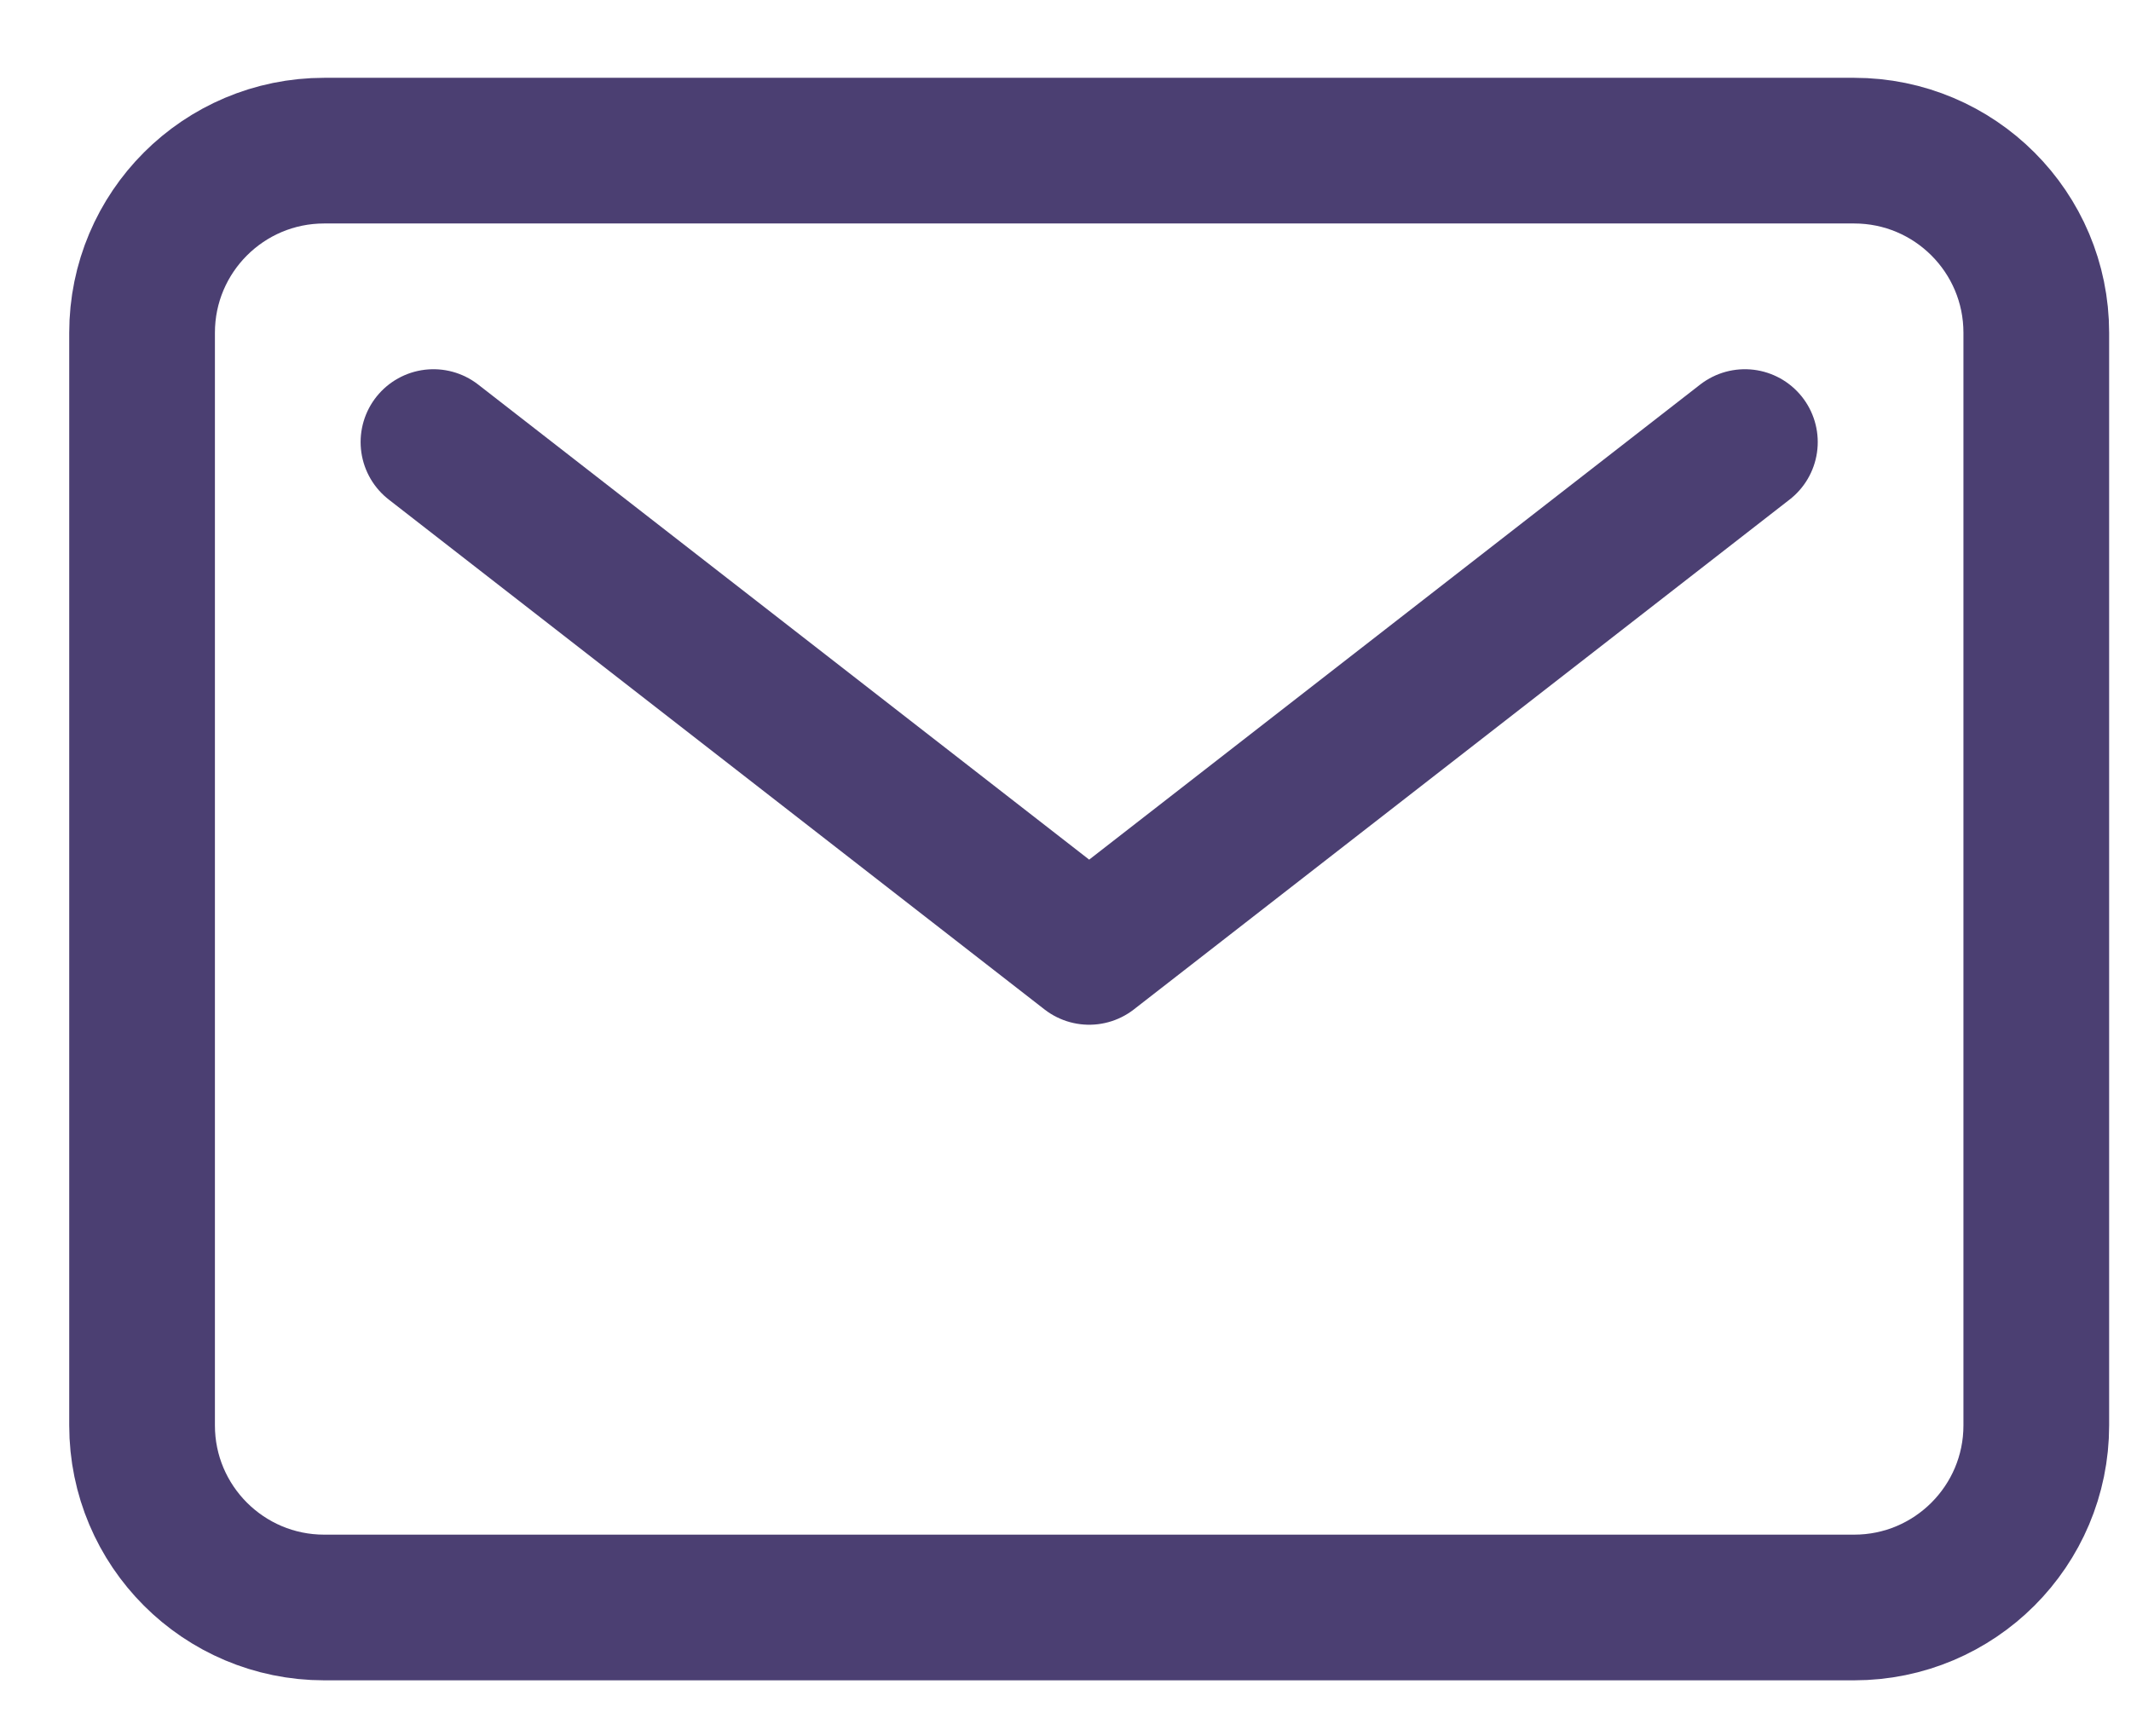
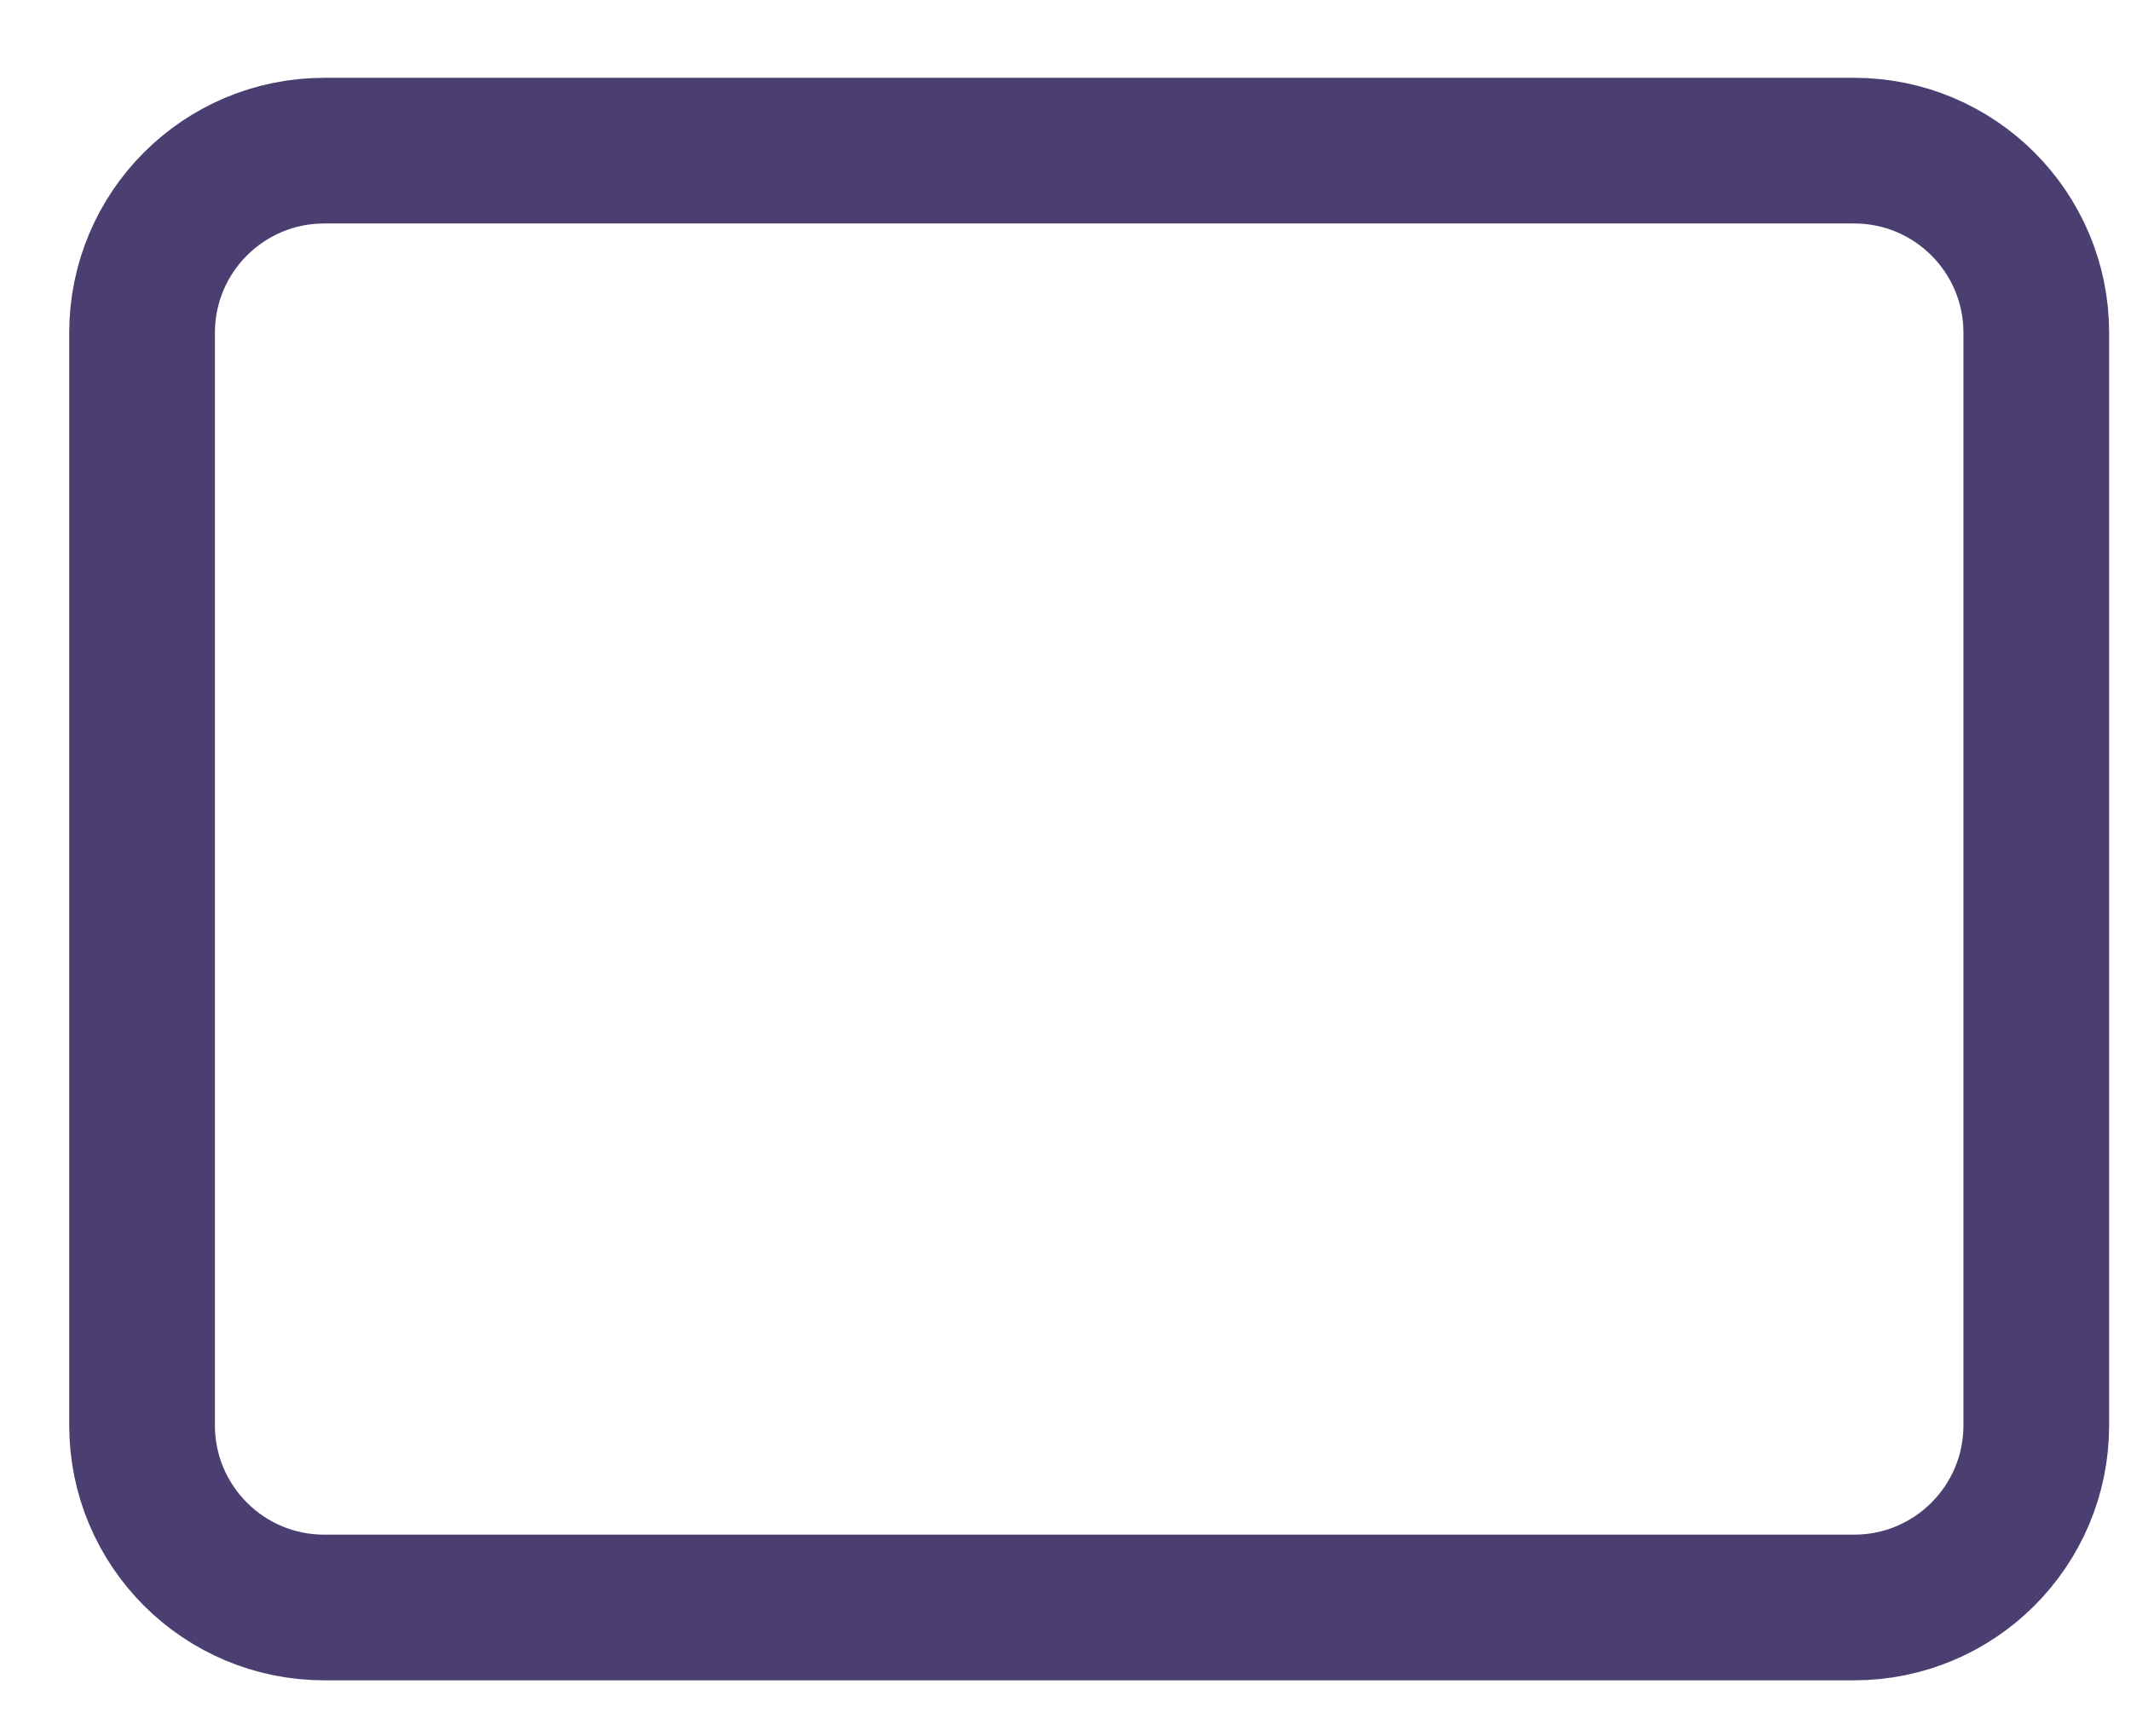
<svg xmlns="http://www.w3.org/2000/svg" width="27" height="22" viewBox="0 0 27 22" fill="none">
  <path d="M23.492 1.909H4.108C2.833 1.909 1.8 2.942 1.8 4.217V18.063C1.8 19.337 2.833 20.371 4.108 20.371H23.492C24.767 20.371 25.8 19.337 25.8 18.063V4.217C25.8 2.942 24.767 1.909 23.492 1.909Z" stroke="#4B3F72" stroke-width="1.846" stroke-linecap="round" stroke-linejoin="round" />
-   <path d="M5.492 5.602L13.8 12.063L22.108 5.602" stroke="#4B3F72" stroke-width="1.846" stroke-linecap="round" stroke-linejoin="round" />
</svg>